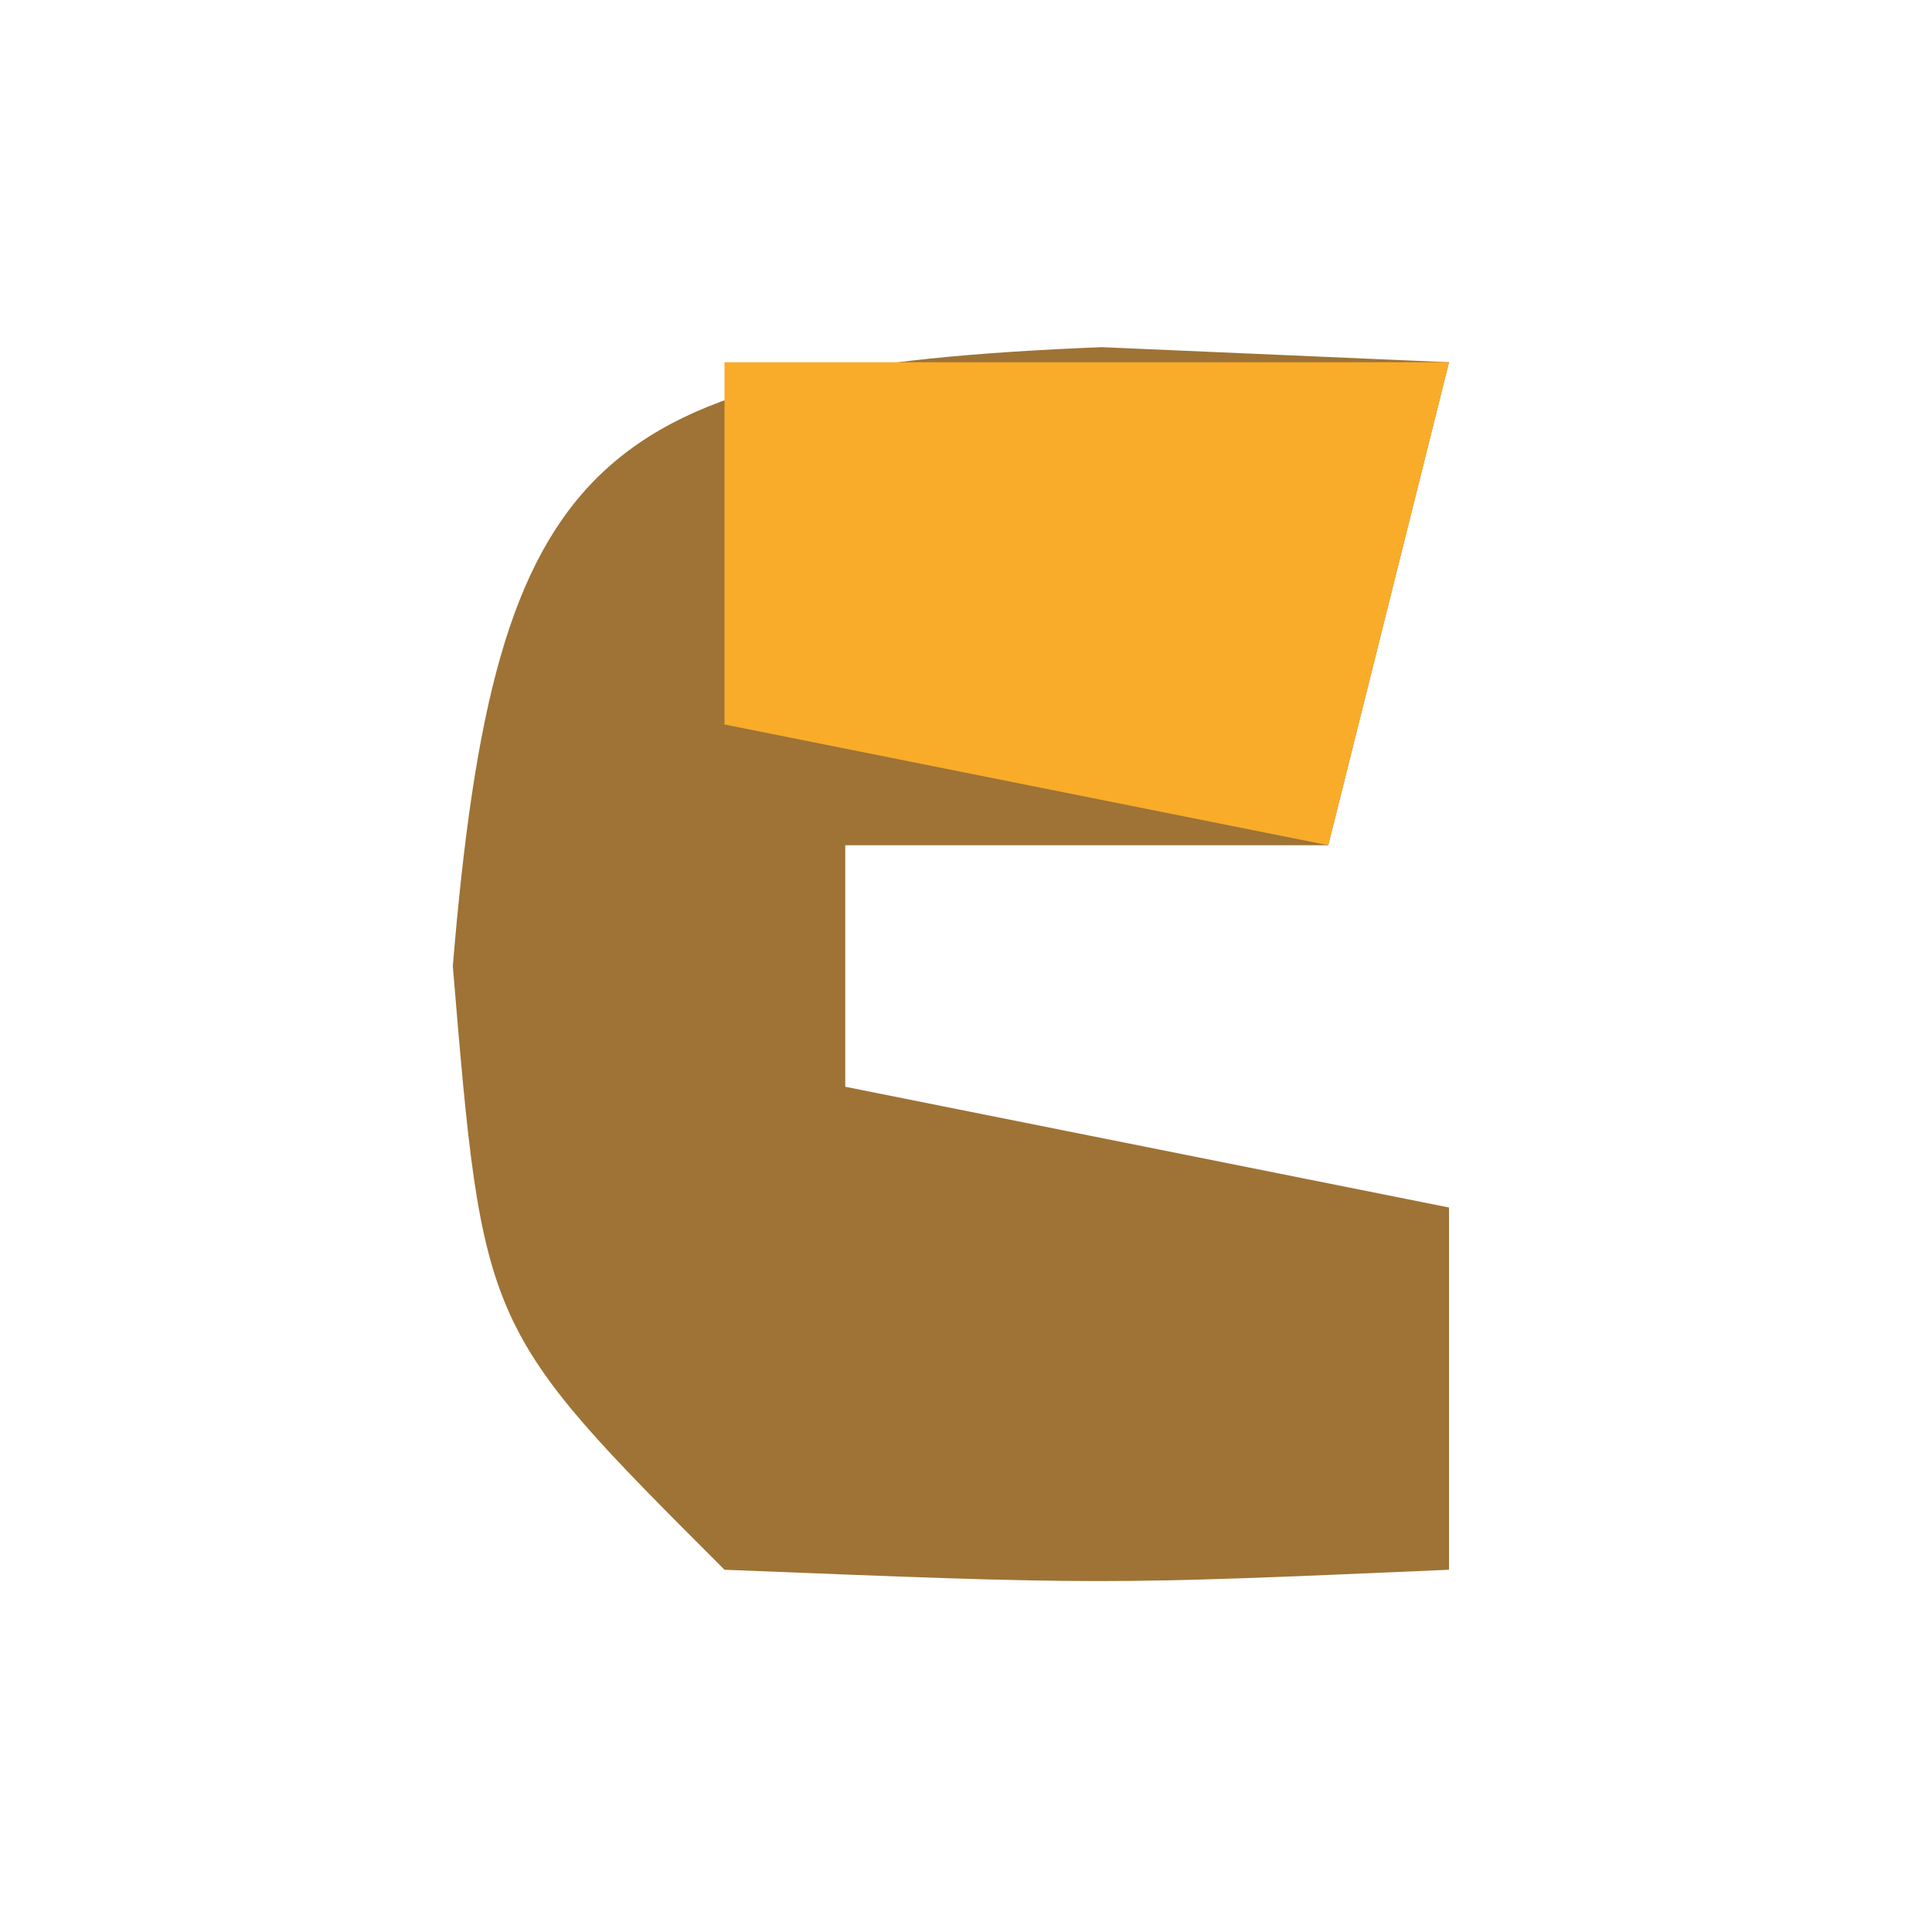
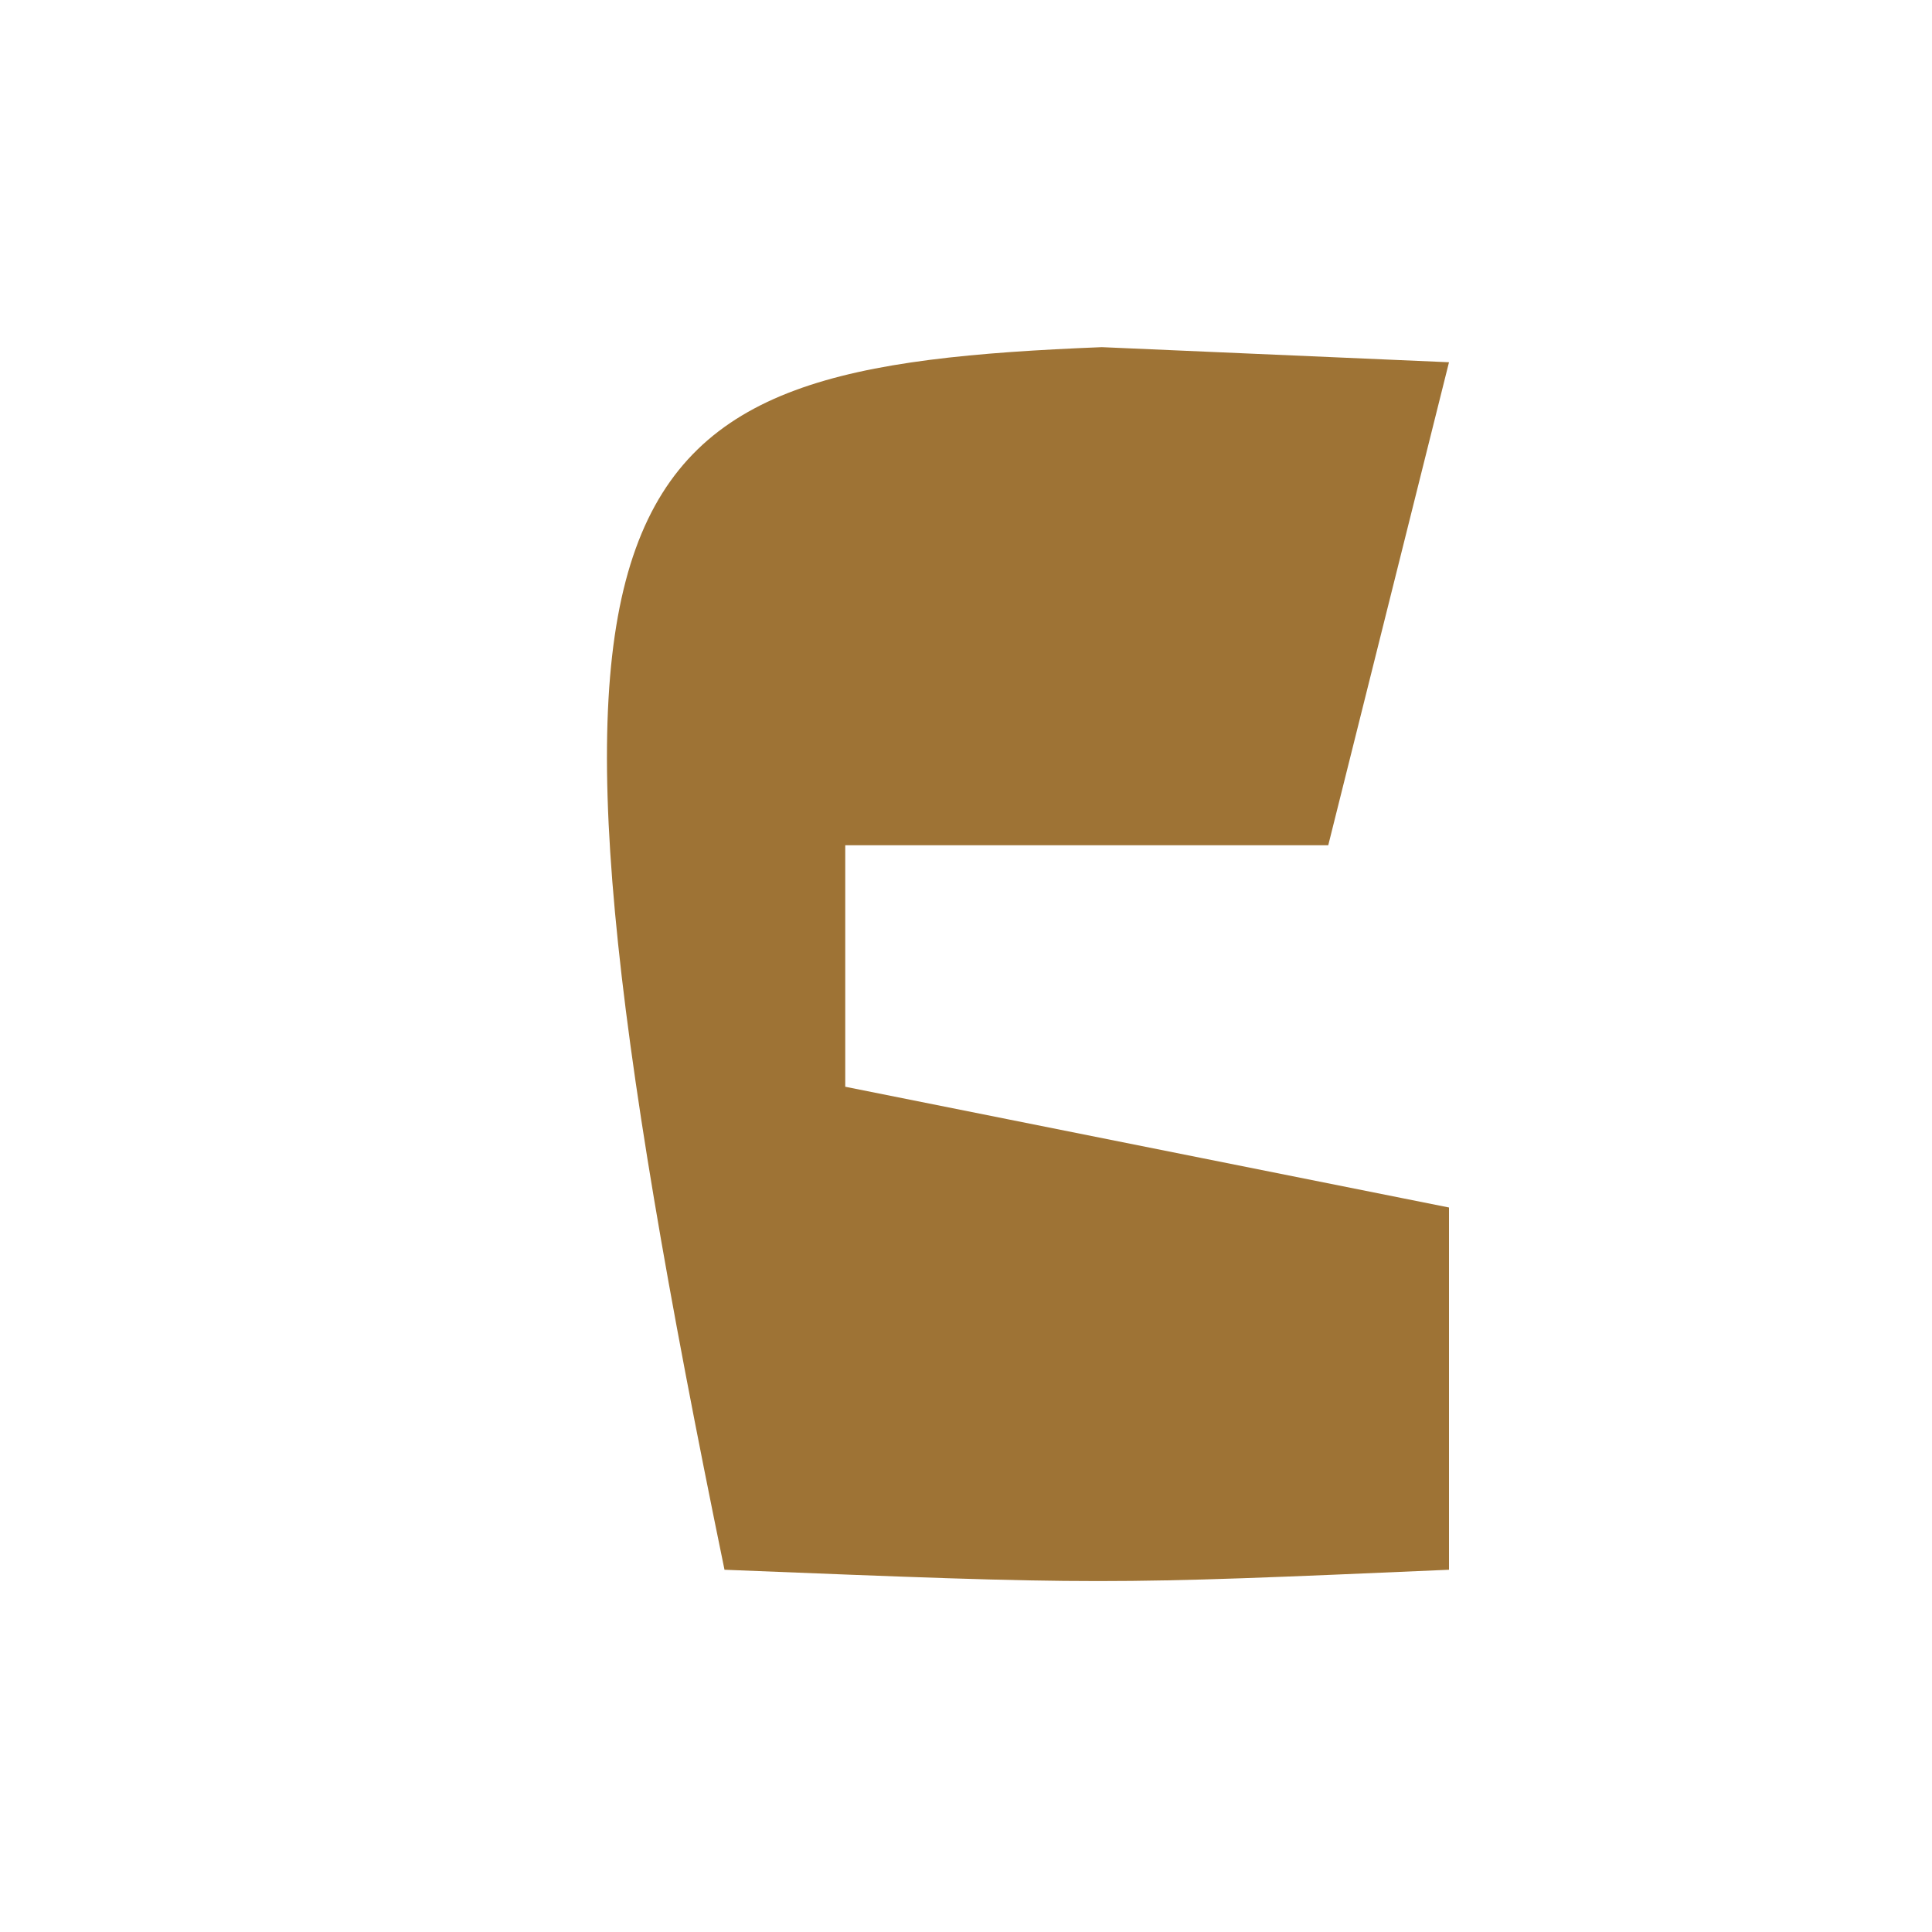
<svg xmlns="http://www.w3.org/2000/svg" version="1.1" width="16" height="16">
-   <path d="M0 0 C0.949 0.041 1.897 0.083 2.875 0.125 C2.545 1.445 2.215 2.765 1.875 4.125 C0.555 4.125 -0.765 4.125 -2.125 4.125 C-2.125 4.785 -2.125 5.445 -2.125 6.125 C-0.475 6.455 1.175 6.785 2.875 7.125 C2.875 8.115 2.875 9.105 2.875 10.125 C0 10.25 0 10.25 -3.125 10.125 C-5.125 8.125 -5.125 8.125 -5.375 5.125 C-5.023 0.906 -4.23 0.169 0 0 Z " fill="#9E7335" transform="translate(9.125,2.875)" />
-   <path d="M0 0 C1.98 0 3.96 0 6 0 C5.67 1.32 5.34 2.64 5 4 C3.35 3.67 1.7 3.34 0 3 C0 2.01 0 1.02 0 0 Z " fill="#F9AC2A" transform="translate(6,3)" />
+   <path d="M0 0 C0.949 0.041 1.897 0.083 2.875 0.125 C2.545 1.445 2.215 2.765 1.875 4.125 C0.555 4.125 -0.765 4.125 -2.125 4.125 C-2.125 4.785 -2.125 5.445 -2.125 6.125 C-0.475 6.455 1.175 6.785 2.875 7.125 C2.875 8.115 2.875 9.105 2.875 10.125 C0 10.25 0 10.25 -3.125 10.125 C-5.023 0.906 -4.23 0.169 0 0 Z " fill="#9E7335" transform="translate(9.125,2.875)" />
</svg>